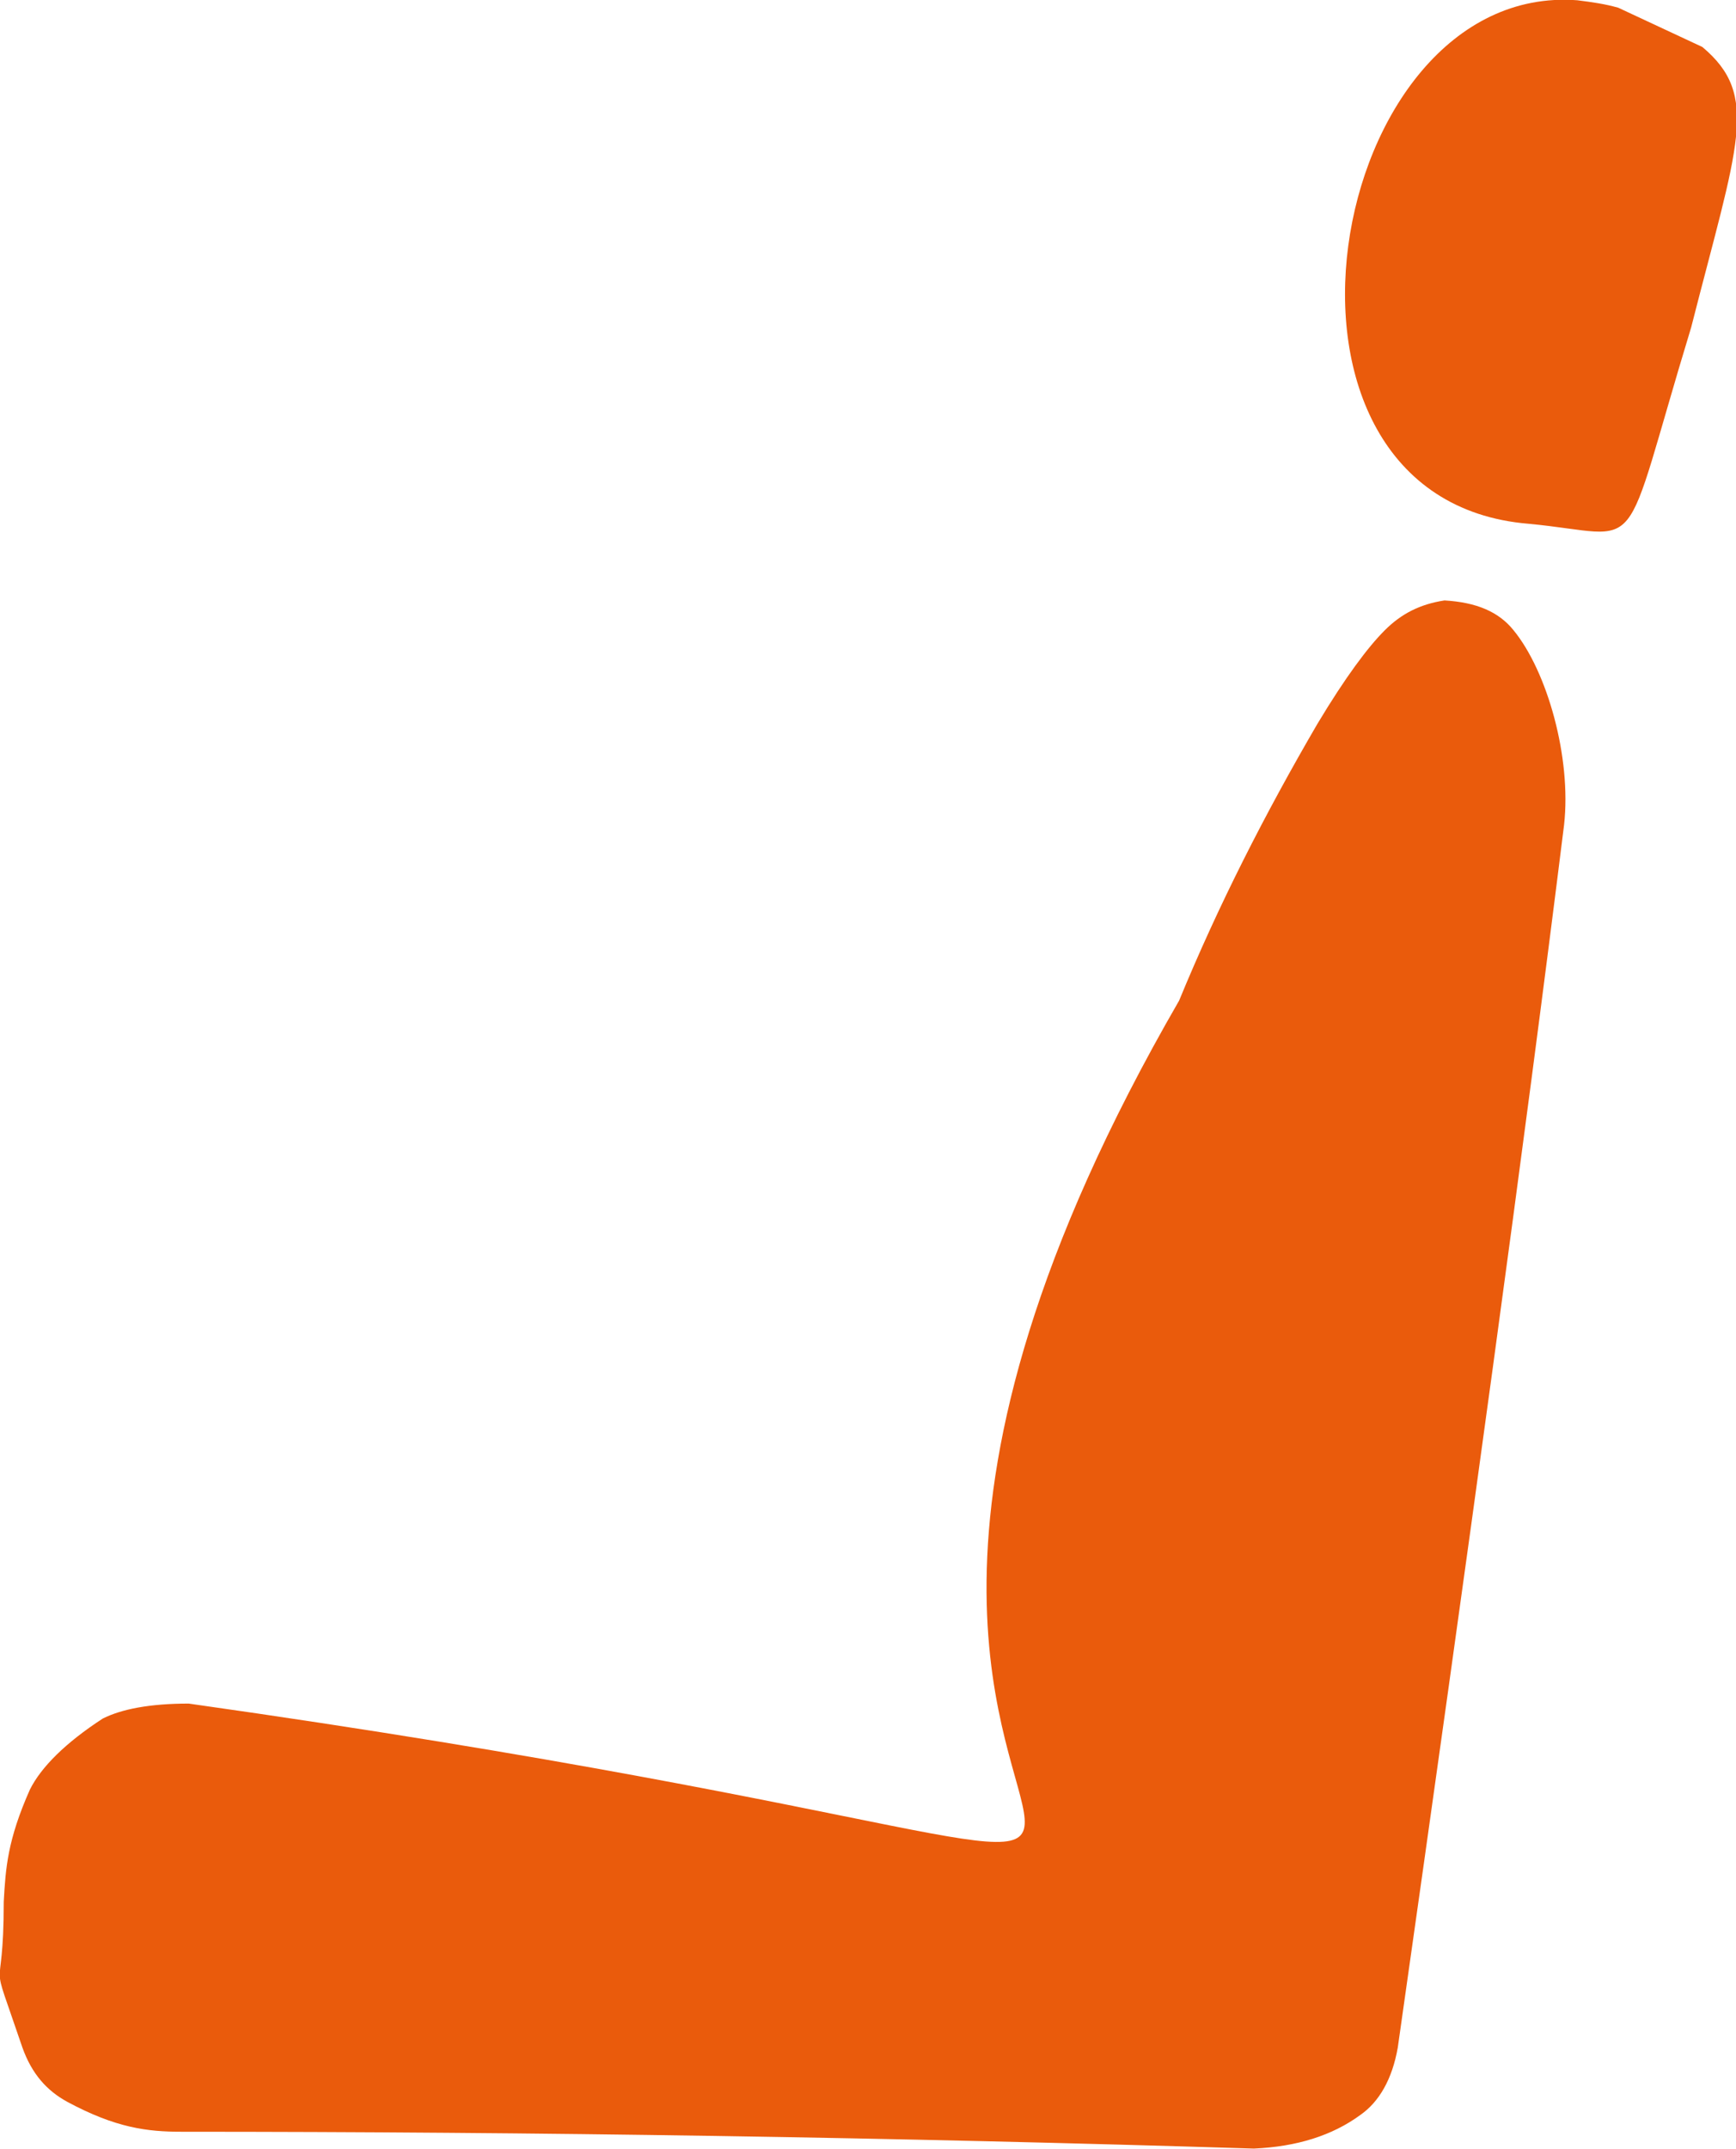
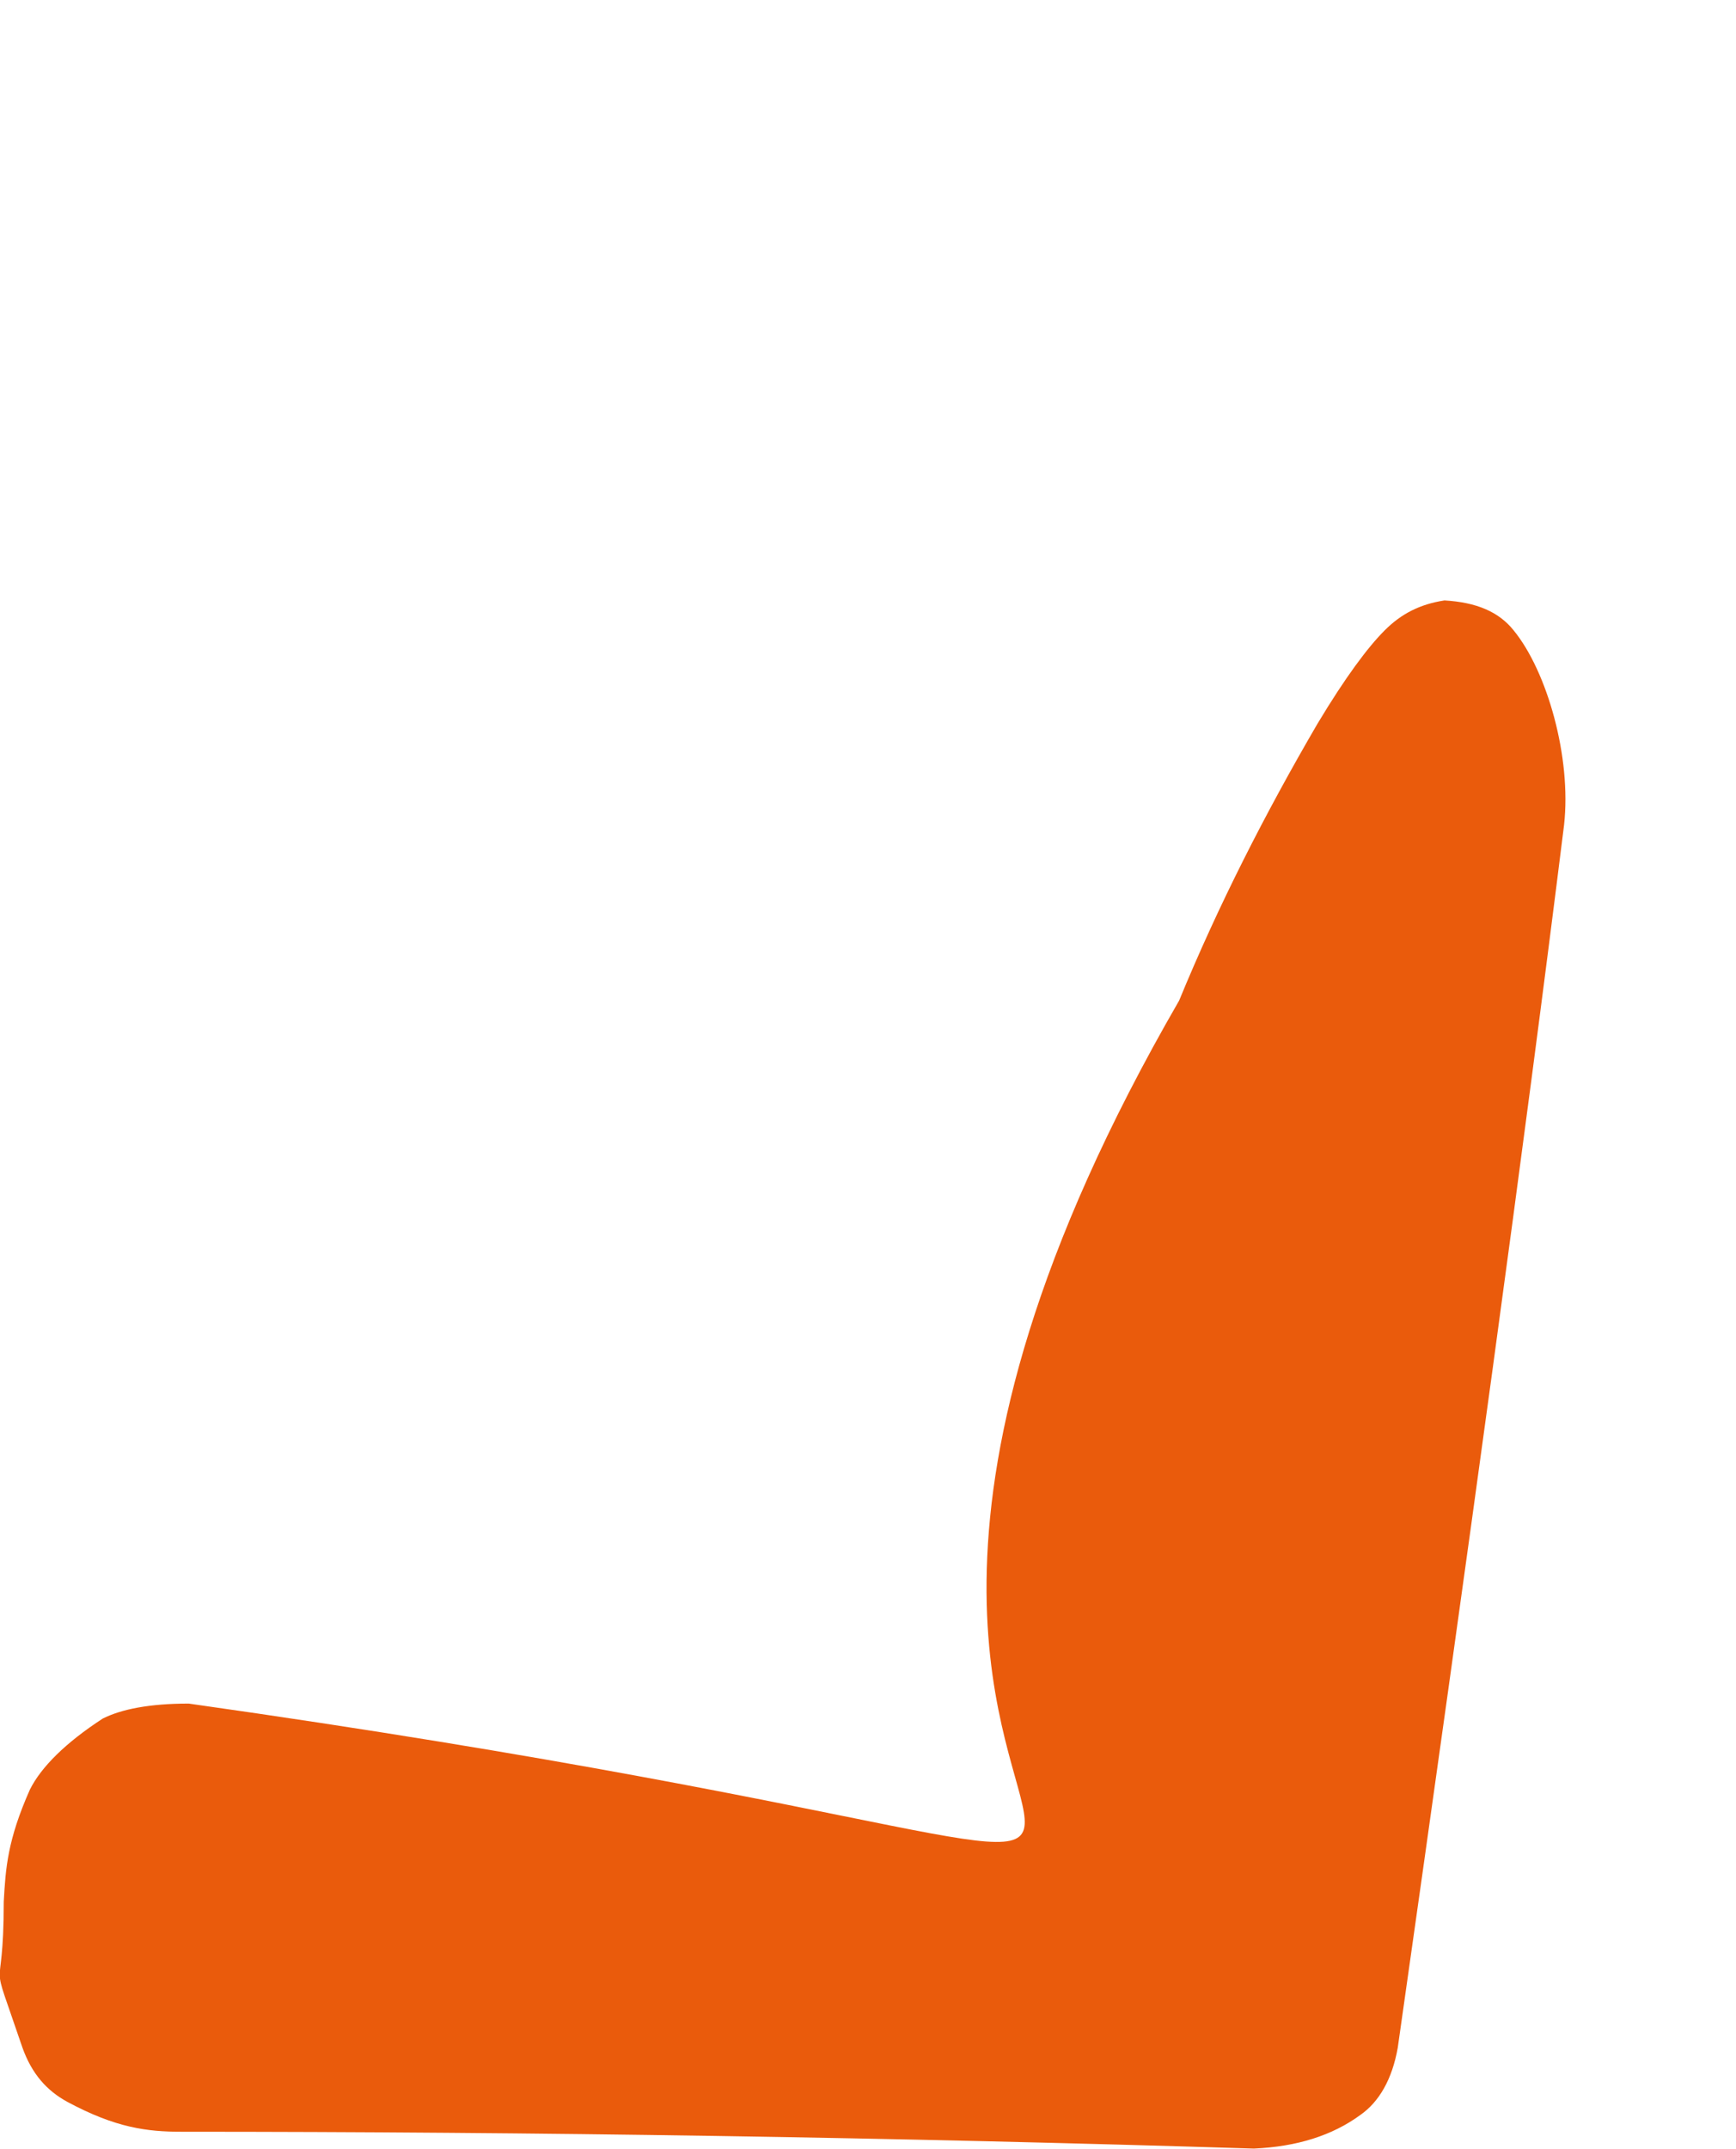
<svg xmlns="http://www.w3.org/2000/svg" xml:space="preserve" width="814px" height="1007px" version="1.1" shape-rendering="geometricPrecision" text-rendering="geometricPrecision" image-rendering="optimizeQuality" fill-rule="evenodd" clip-rule="evenodd" viewBox="0 0 929 1149">
  <g id="Слой_x0020_1">
    <g id="_812305904">
-       <path fill="#EA5B0C" d="M866 4l45 21c31,26 19,52 -6,150 -39,128 -23,111 -87,105 -157,-13 -109,-290 26,-280 8,1 15,2 22,4z" />
      <g>
        <g id="Слой_2" data-name="Ð¡Ð»Ð¾Ð¹ 2">
          <g id="Livello_1" data-name="Livello 1">
            <path id="Path-2" fill="#EA5B0C" fill-rule="nonzero" d="M631 535c21,-51 46,-100 74,-148 15,-25 27,-41 36,-50 9,-9 19,-14 32,-16 17,1 29,6 37,16 18,22 31,68 27,104 -21,169 -51,387 -89,654 -3,17 -10,29 -20,36 -15,11 -34,17 -57,18 -192,-6 -384,-9 -574,-9 -18,0 -35,-2 -61,-16 -11,-6 -19,-15 -24,-29 -19,-56 -10,-21 -10,-78 1,-18 2,-33 14,-60 6,-12 19,-25 39,-38 10,-5 25,-8 46,-8 799,113 216,167 530,-376z" />
          </g>
        </g>
      </g>
    </g>
  </g>
</svg>